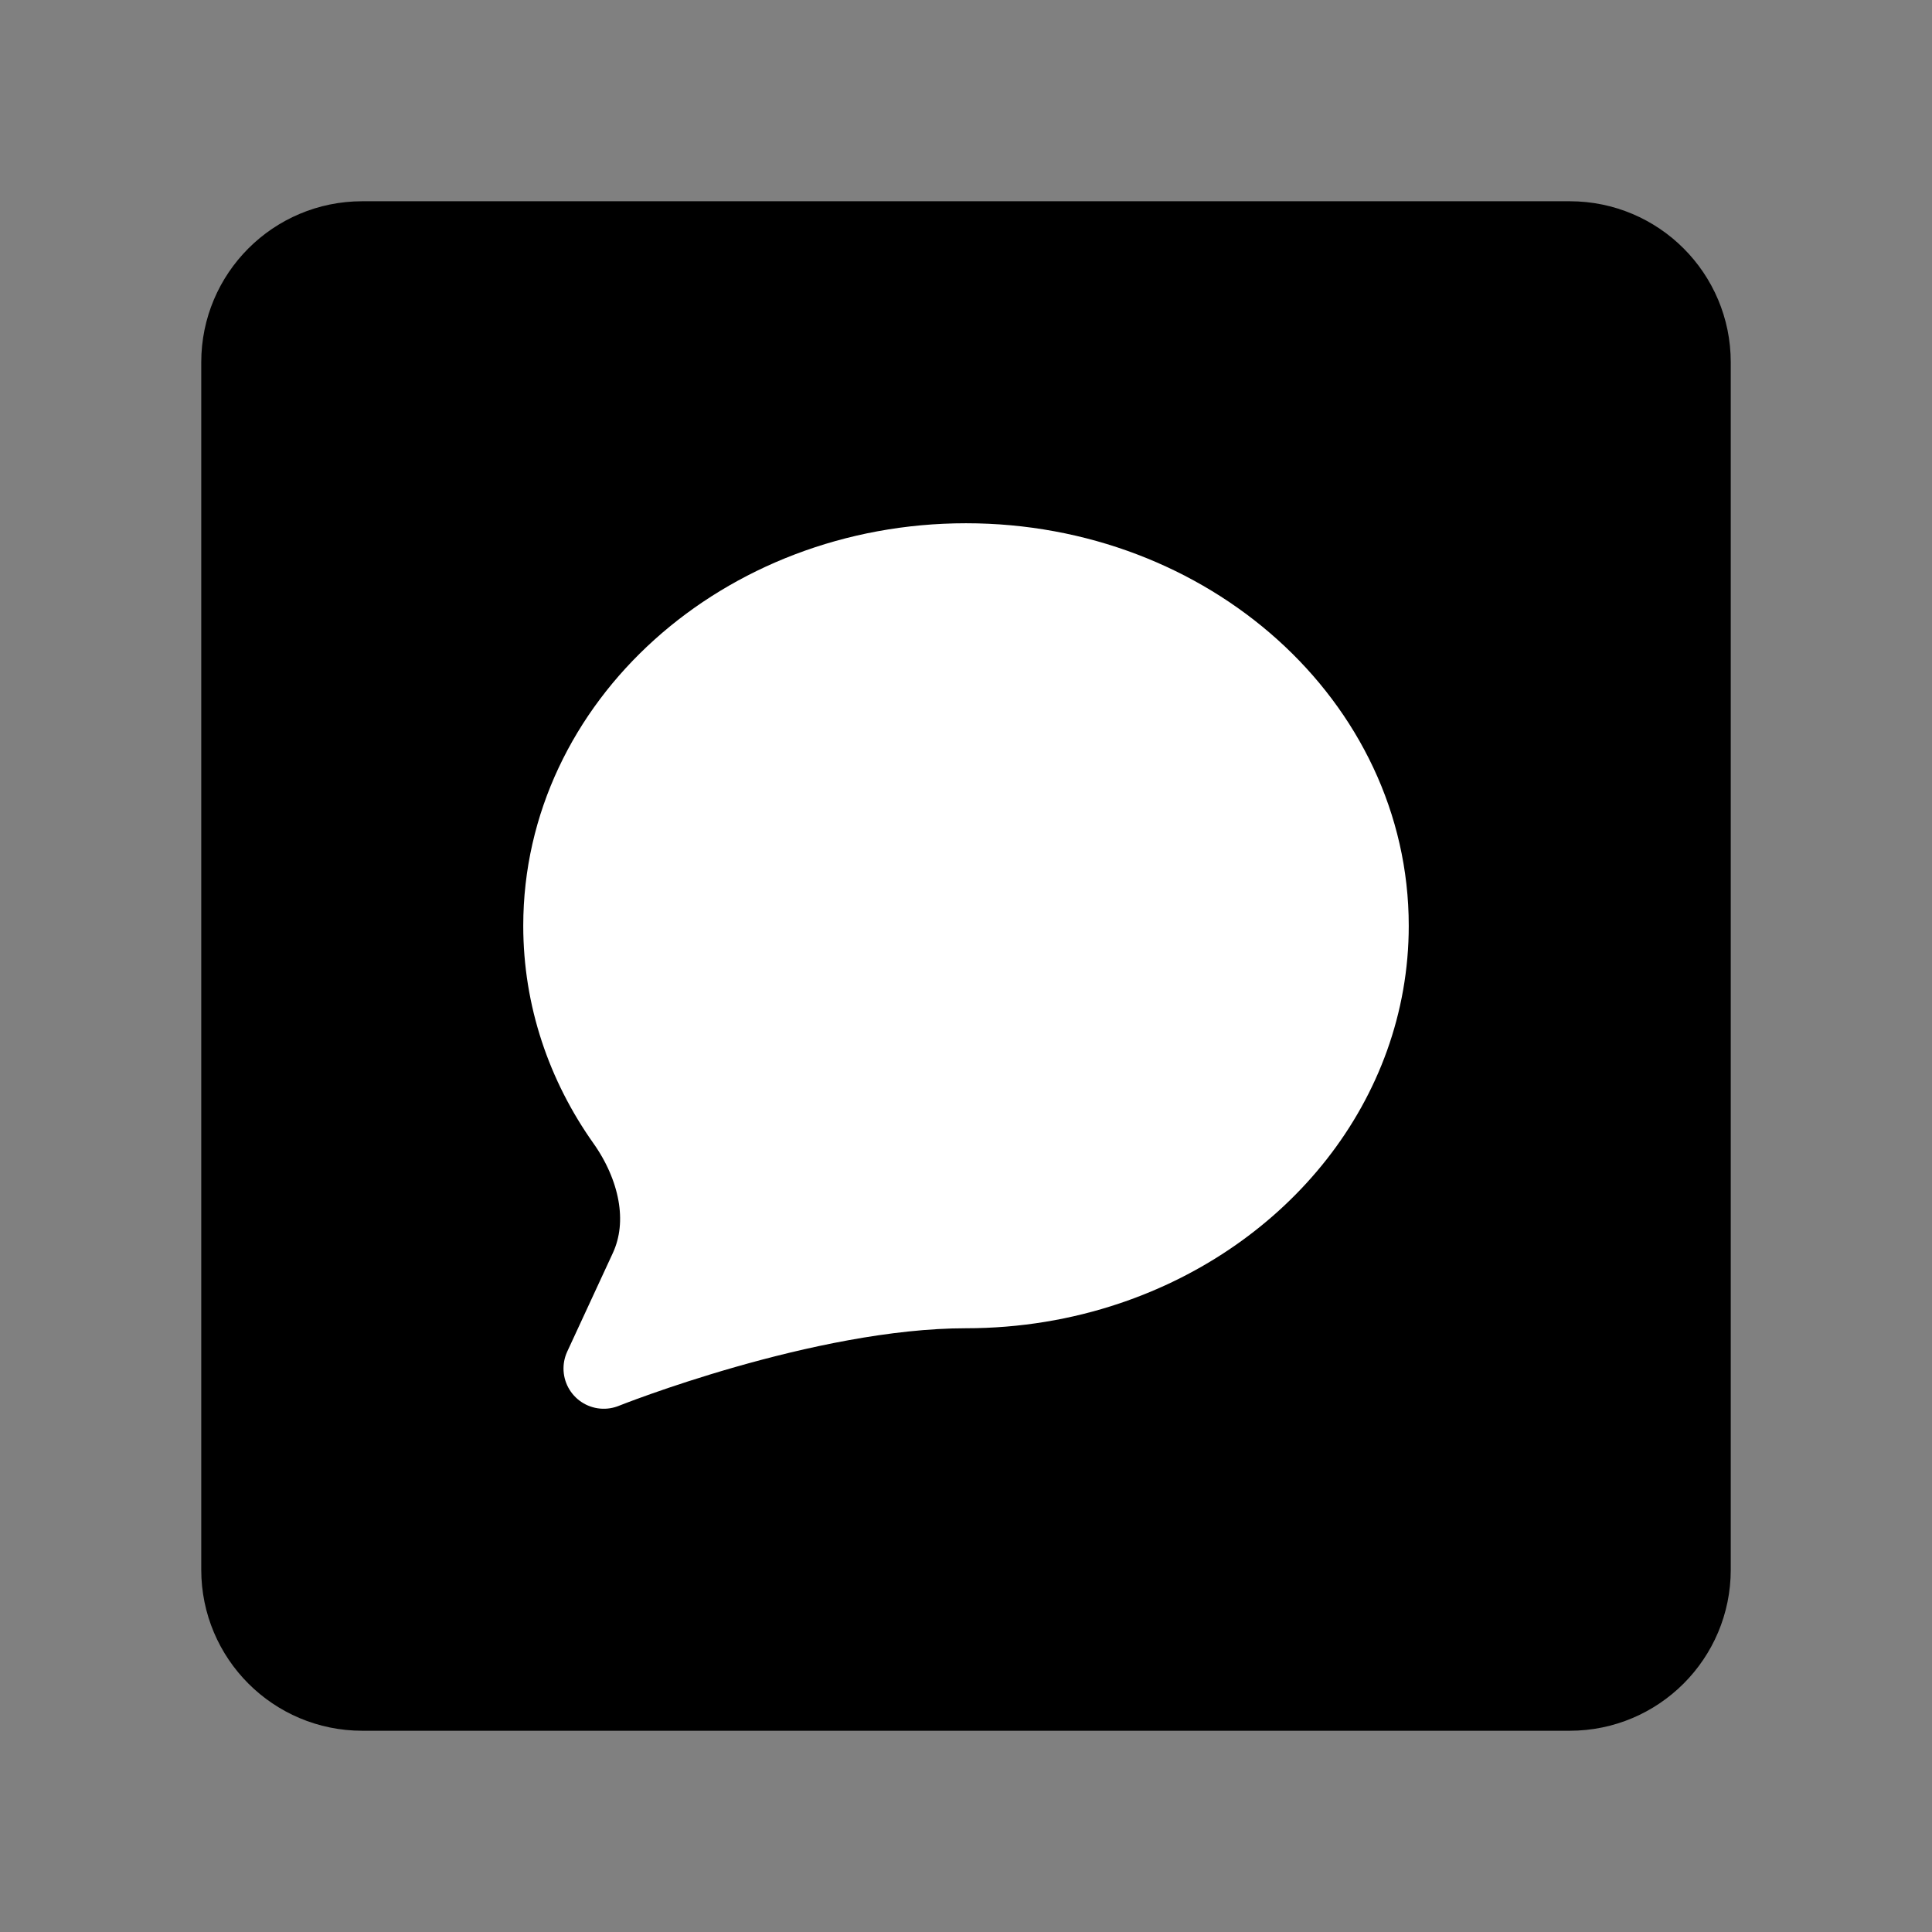
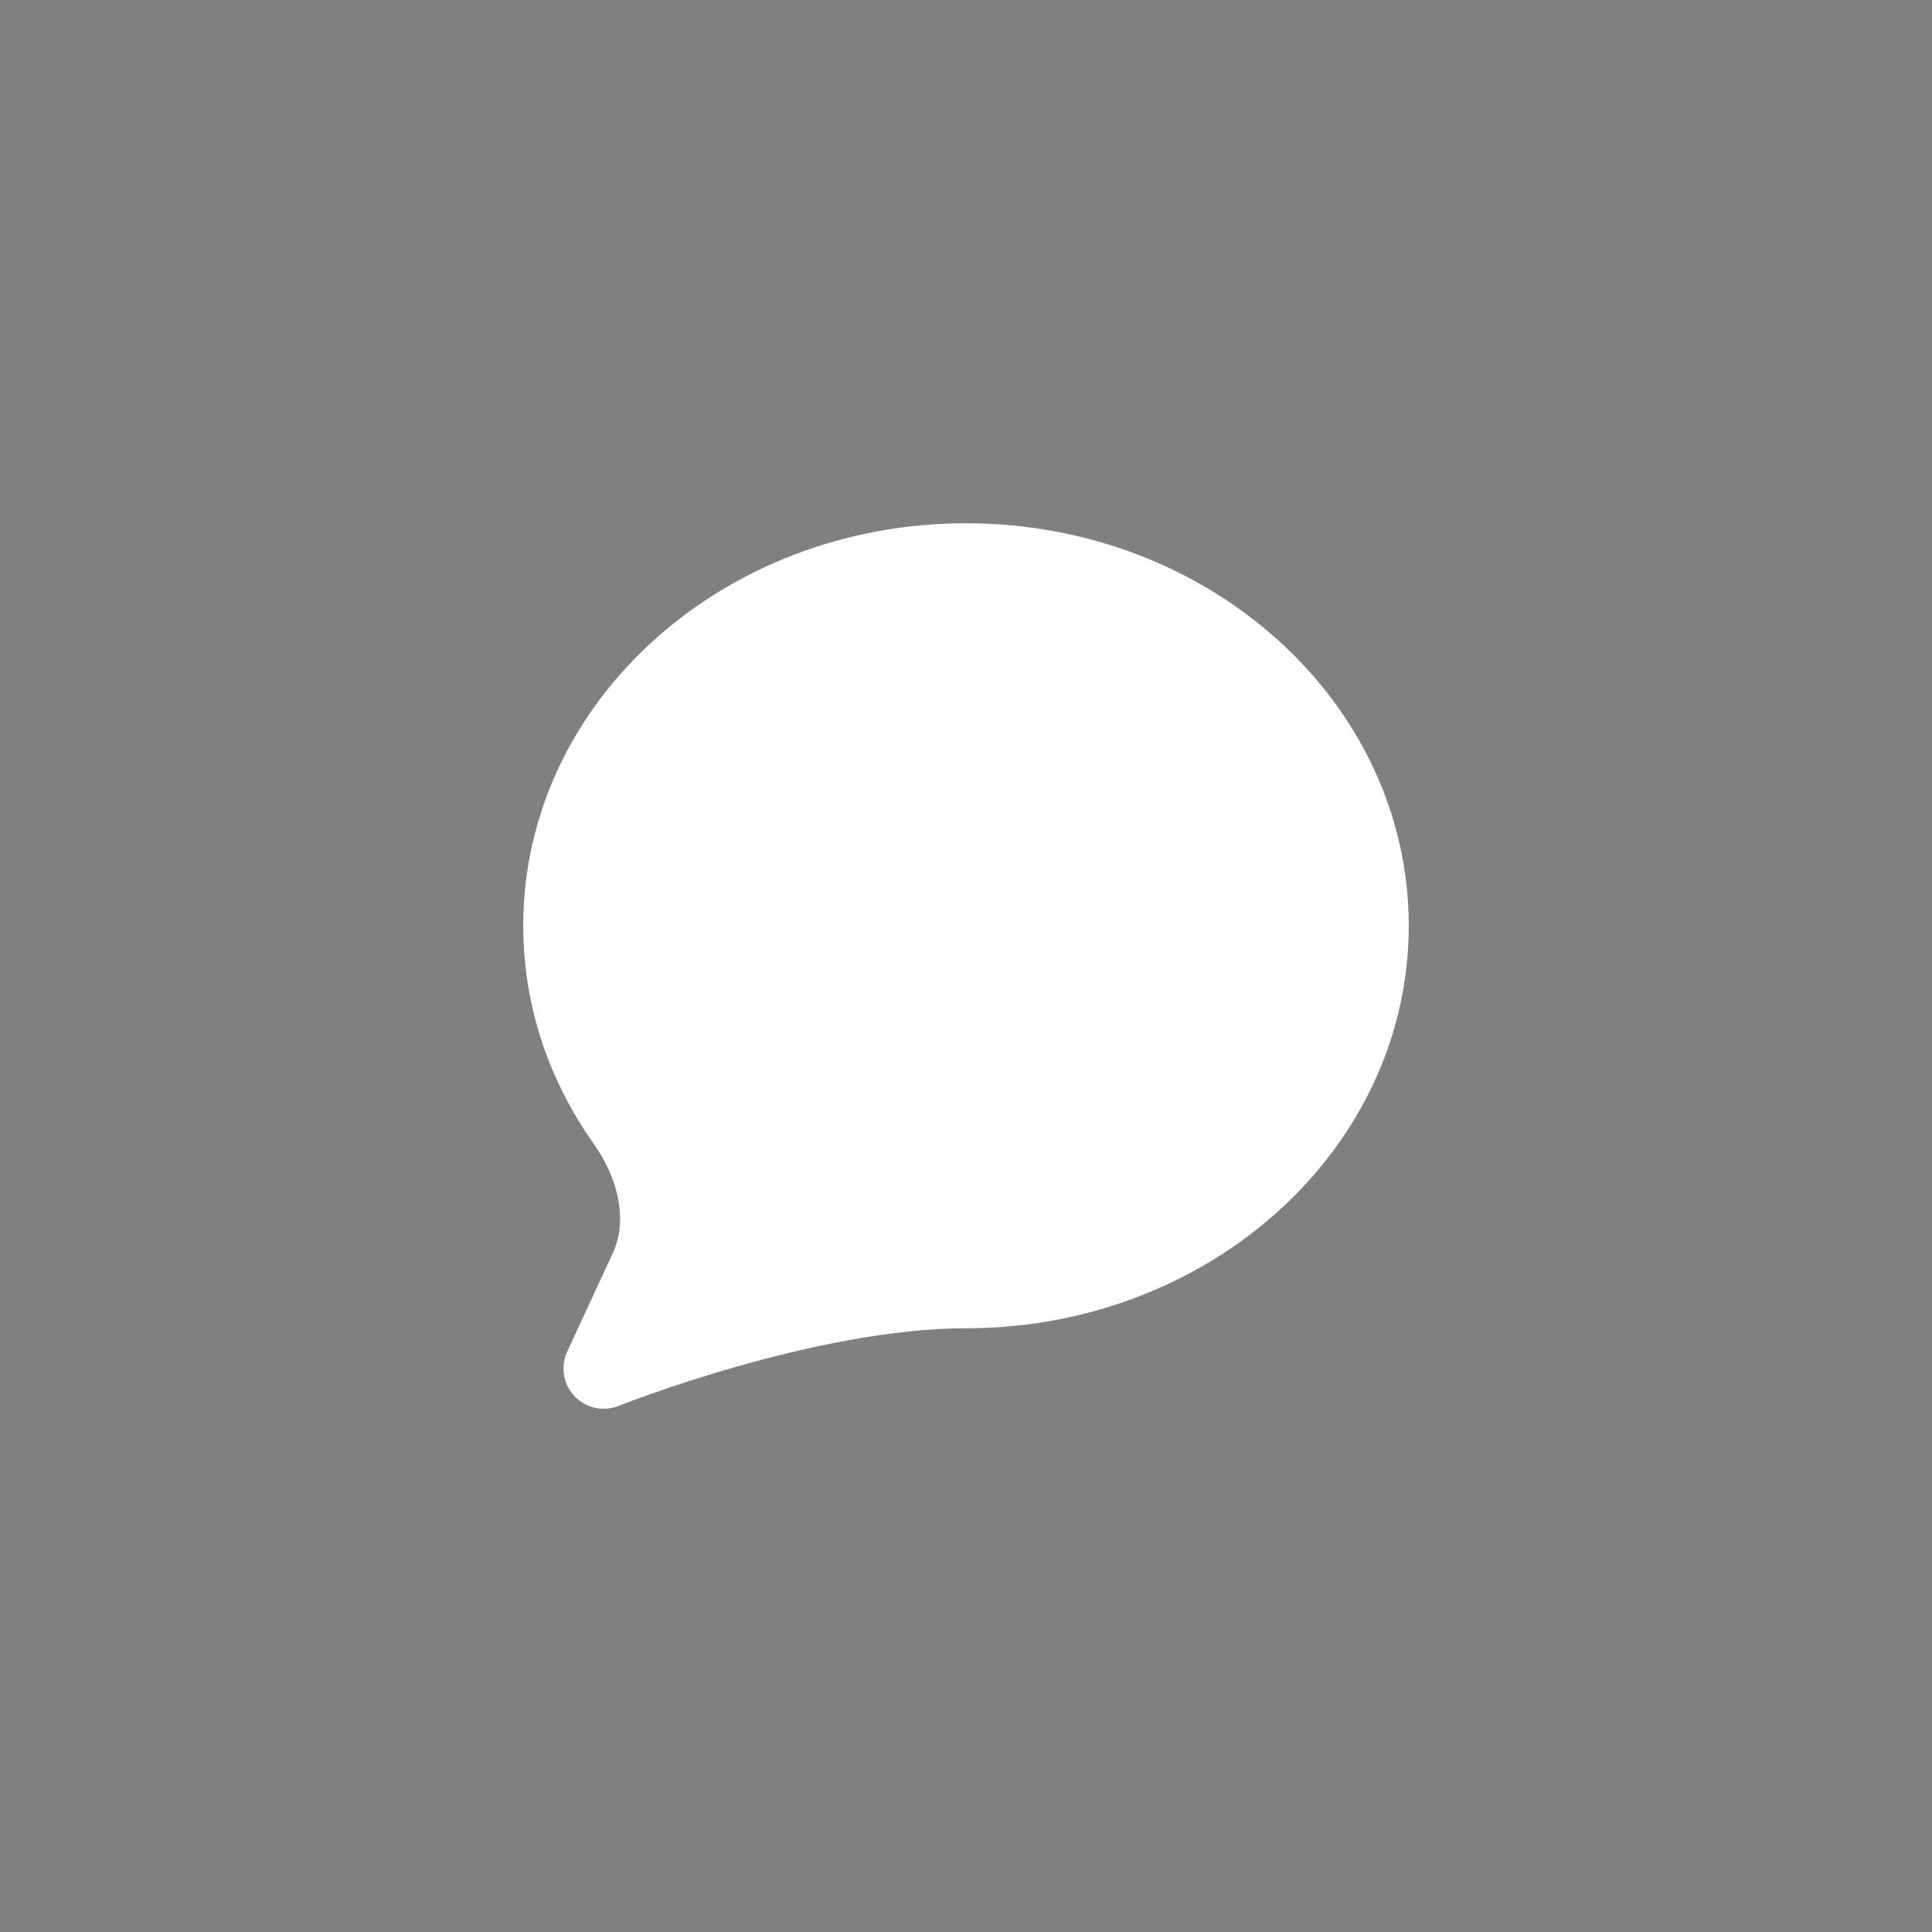
<svg xmlns="http://www.w3.org/2000/svg" viewBox="0 0 48 48" fill="none">
  <rect x="0" y="0" width="48" height="48" fill="#808080" stroke="none" />
-   <path d="M39 6H9C7.343 6 6 7.343 6 9V39C6 40.657 7.343 42 9 42H39C40.657 42 42 40.657 42 39V9C42 7.343 40.657 6 39 6Z" fill="currentColor" stroke="currentColor" stroke-width="2" />
  <path d="M34 23C34 26.862 31.297 30.157 27.5 31.433C26.411 31.8 25.231 32 24 32C20 32 15 34 15 34L16.132 31.554C16.695 30.338 16.336 28.925 15.562 27.831C14.573 26.436 14 24.778 14 23C14 18.029 18.477 14 24 14C29.523 14 34 18.029 34 23Z" fill="#fff" stroke="#fff" stroke-width="2" stroke-linejoin="round" />
</svg>